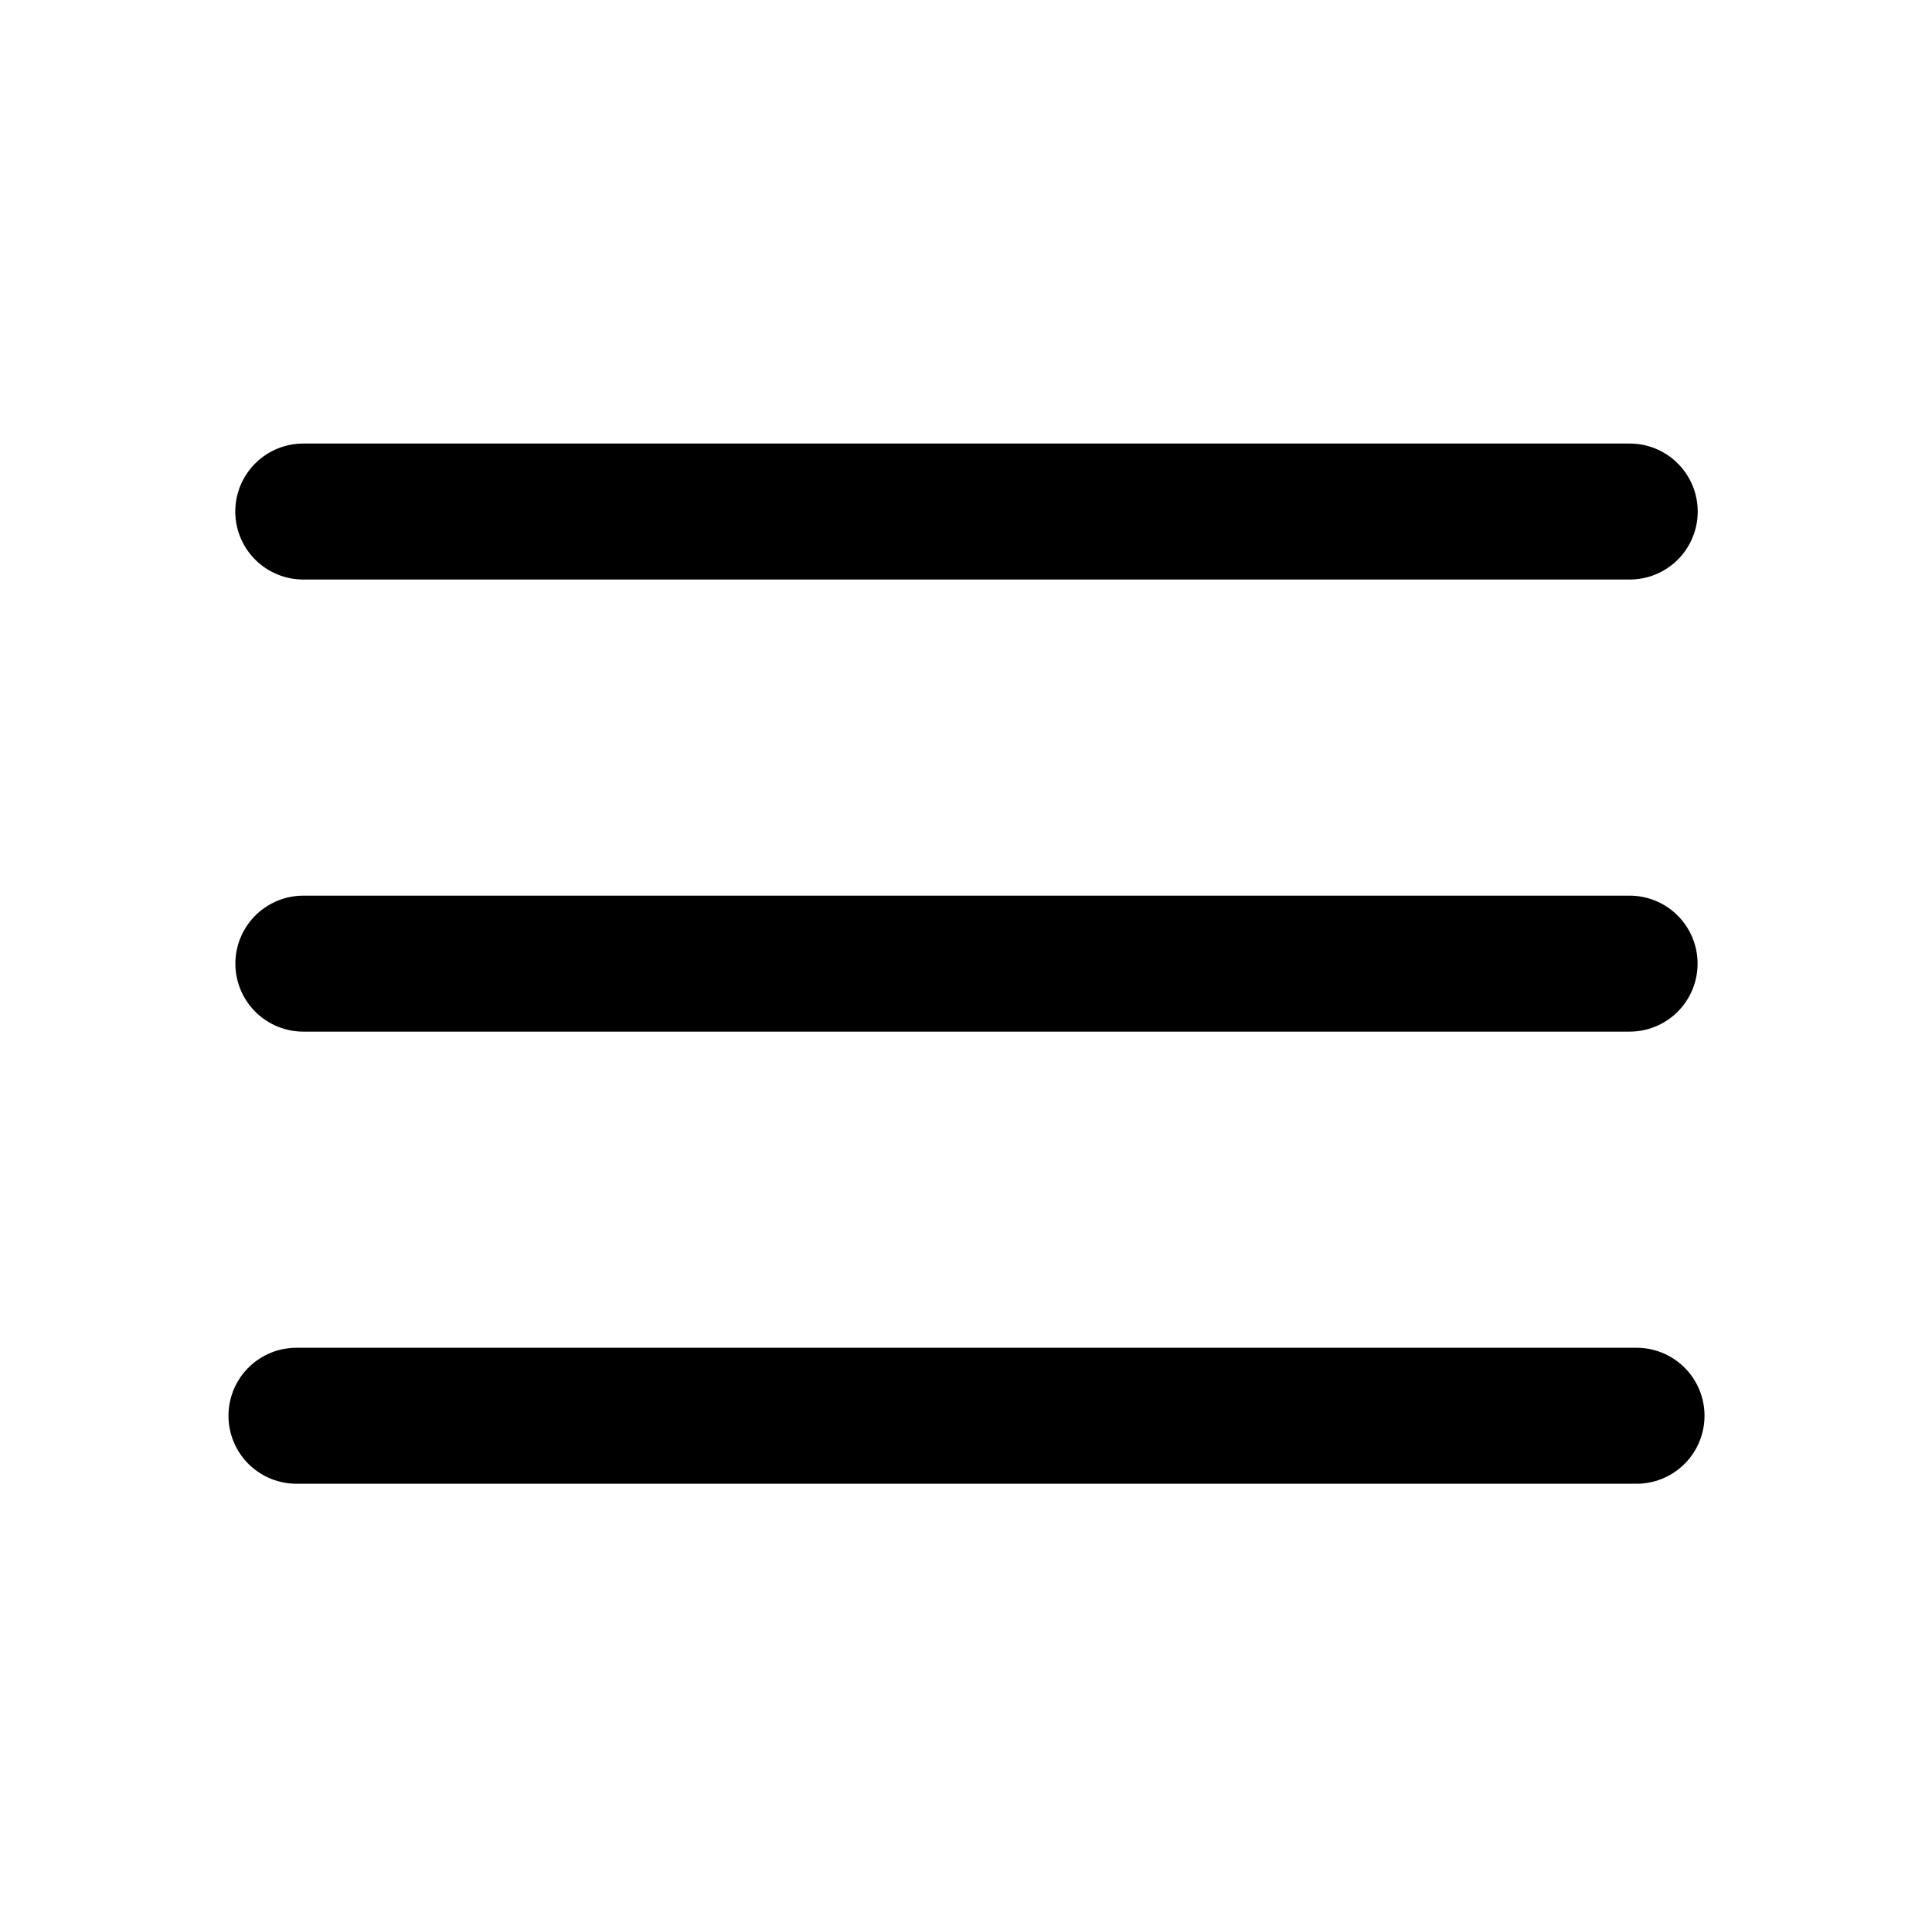
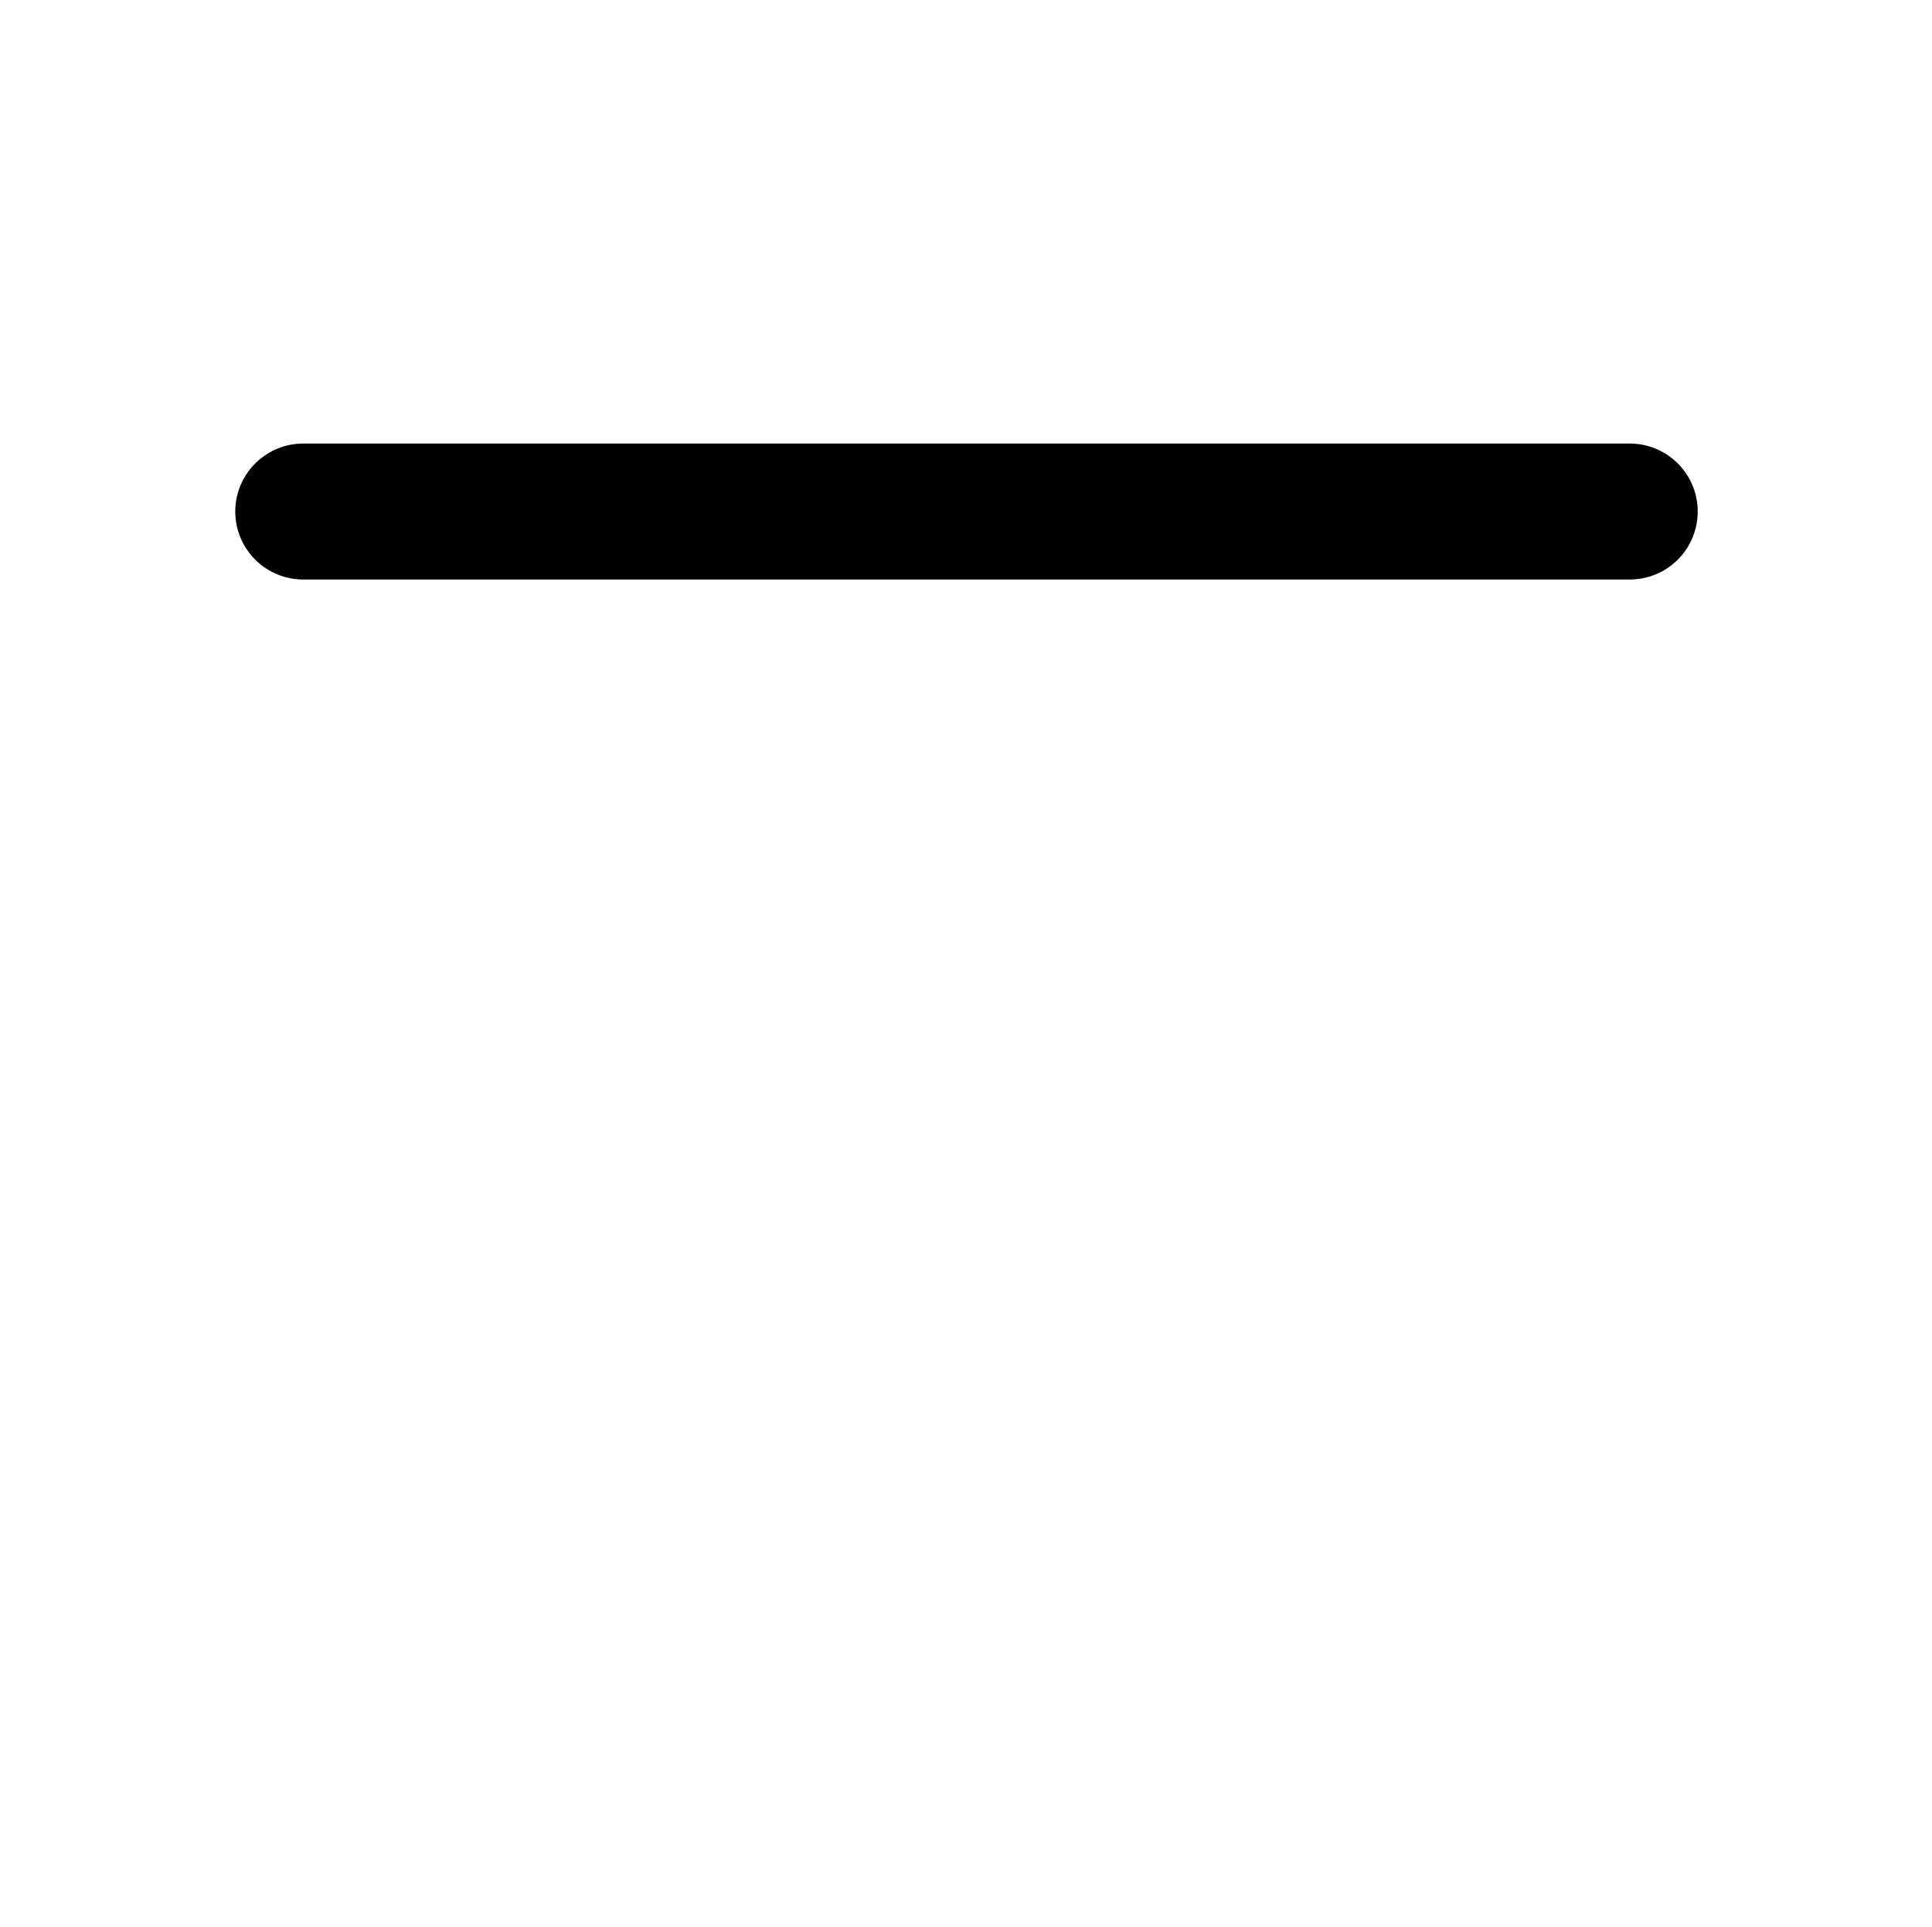
<svg xmlns="http://www.w3.org/2000/svg" id="Ebene_2" data-name="Ebene 2" viewBox="0 0 568.43 566.93">
  <defs>
    <style>
      .cls-1, .cls-2 {
        fill: none;
      }

      .cls-2 {
        stroke: #000;
        stroke-linecap: round;
        stroke-linejoin: round;
        stroke-width: 40px;
      }
    </style>
  </defs>
  <g id="Ebene_1-2" data-name="Ebene 1">
    <g>
      <g>
-         <line class="cls-2" x1="479.46" y1="283.46" x2="89.25" y2="283.46" />
-         <line class="cls-2" x1="87.22" y1="416.45" x2="481.5" y2="416.45" />
        <line class="cls-2" x1="89.22" y1="150.47" x2="479.5" y2="150.47" />
      </g>
      <rect class="cls-1" width="568.43" height="566.93" />
    </g>
  </g>
</svg>